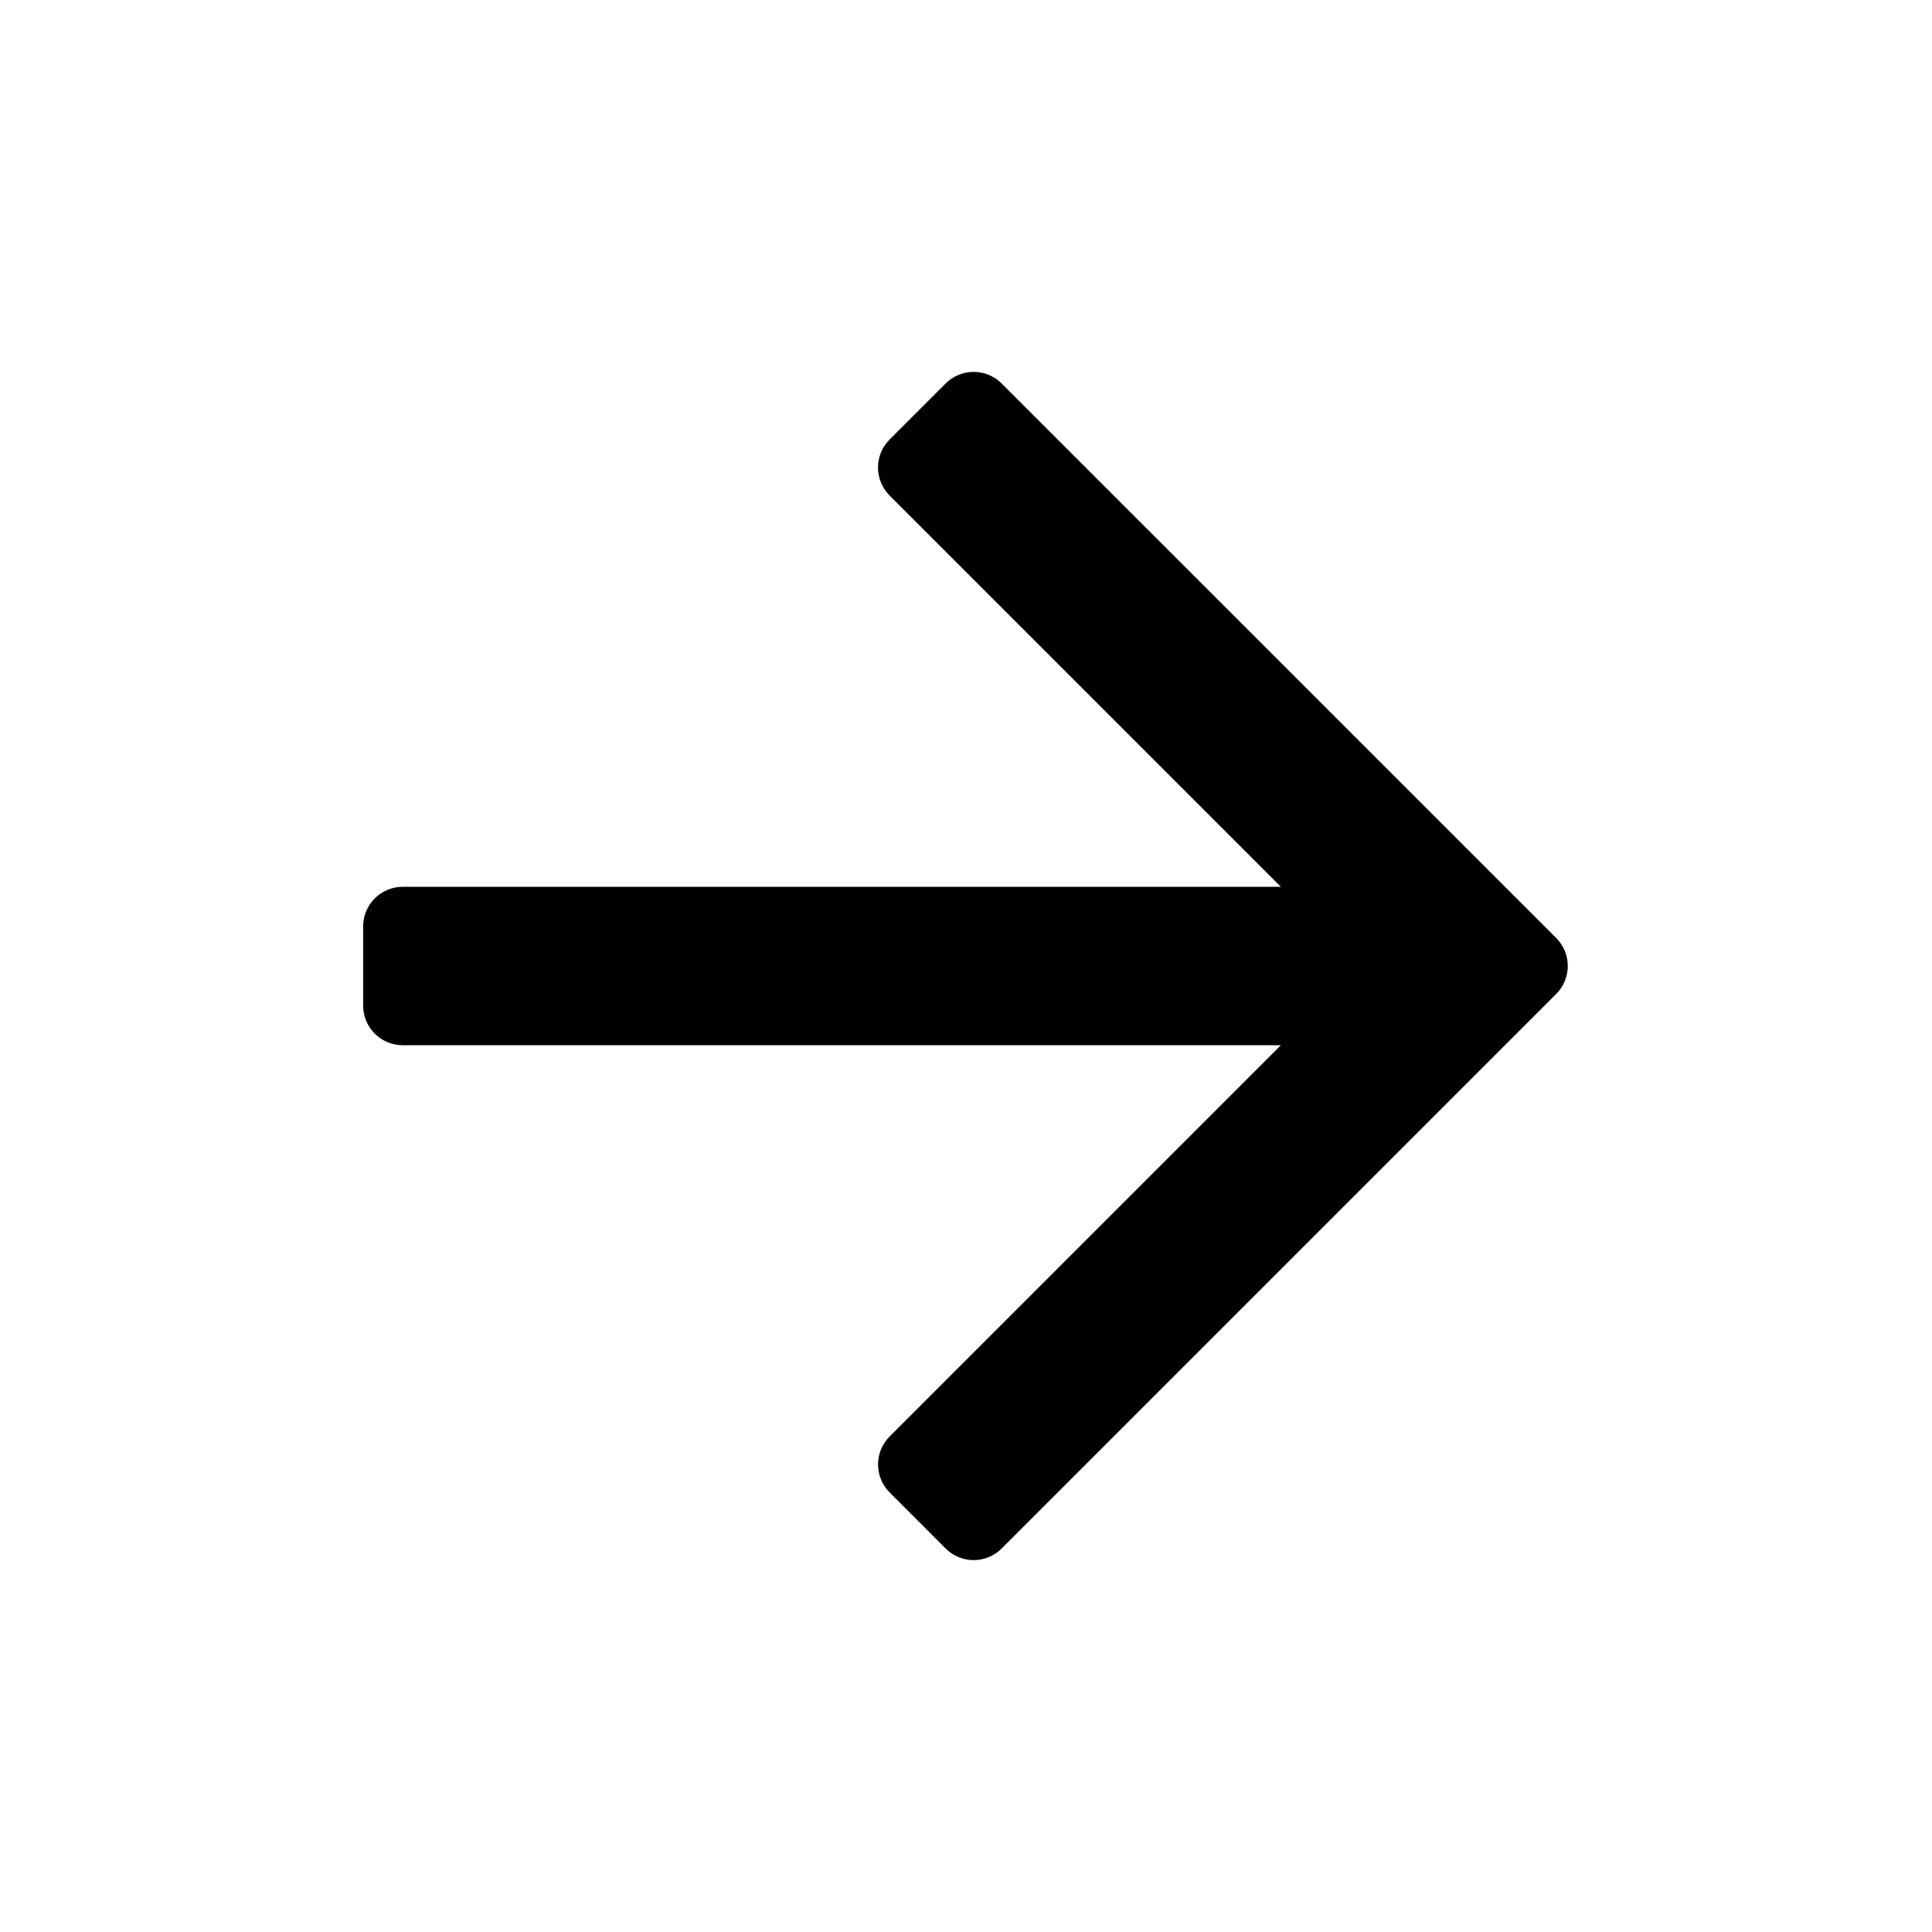
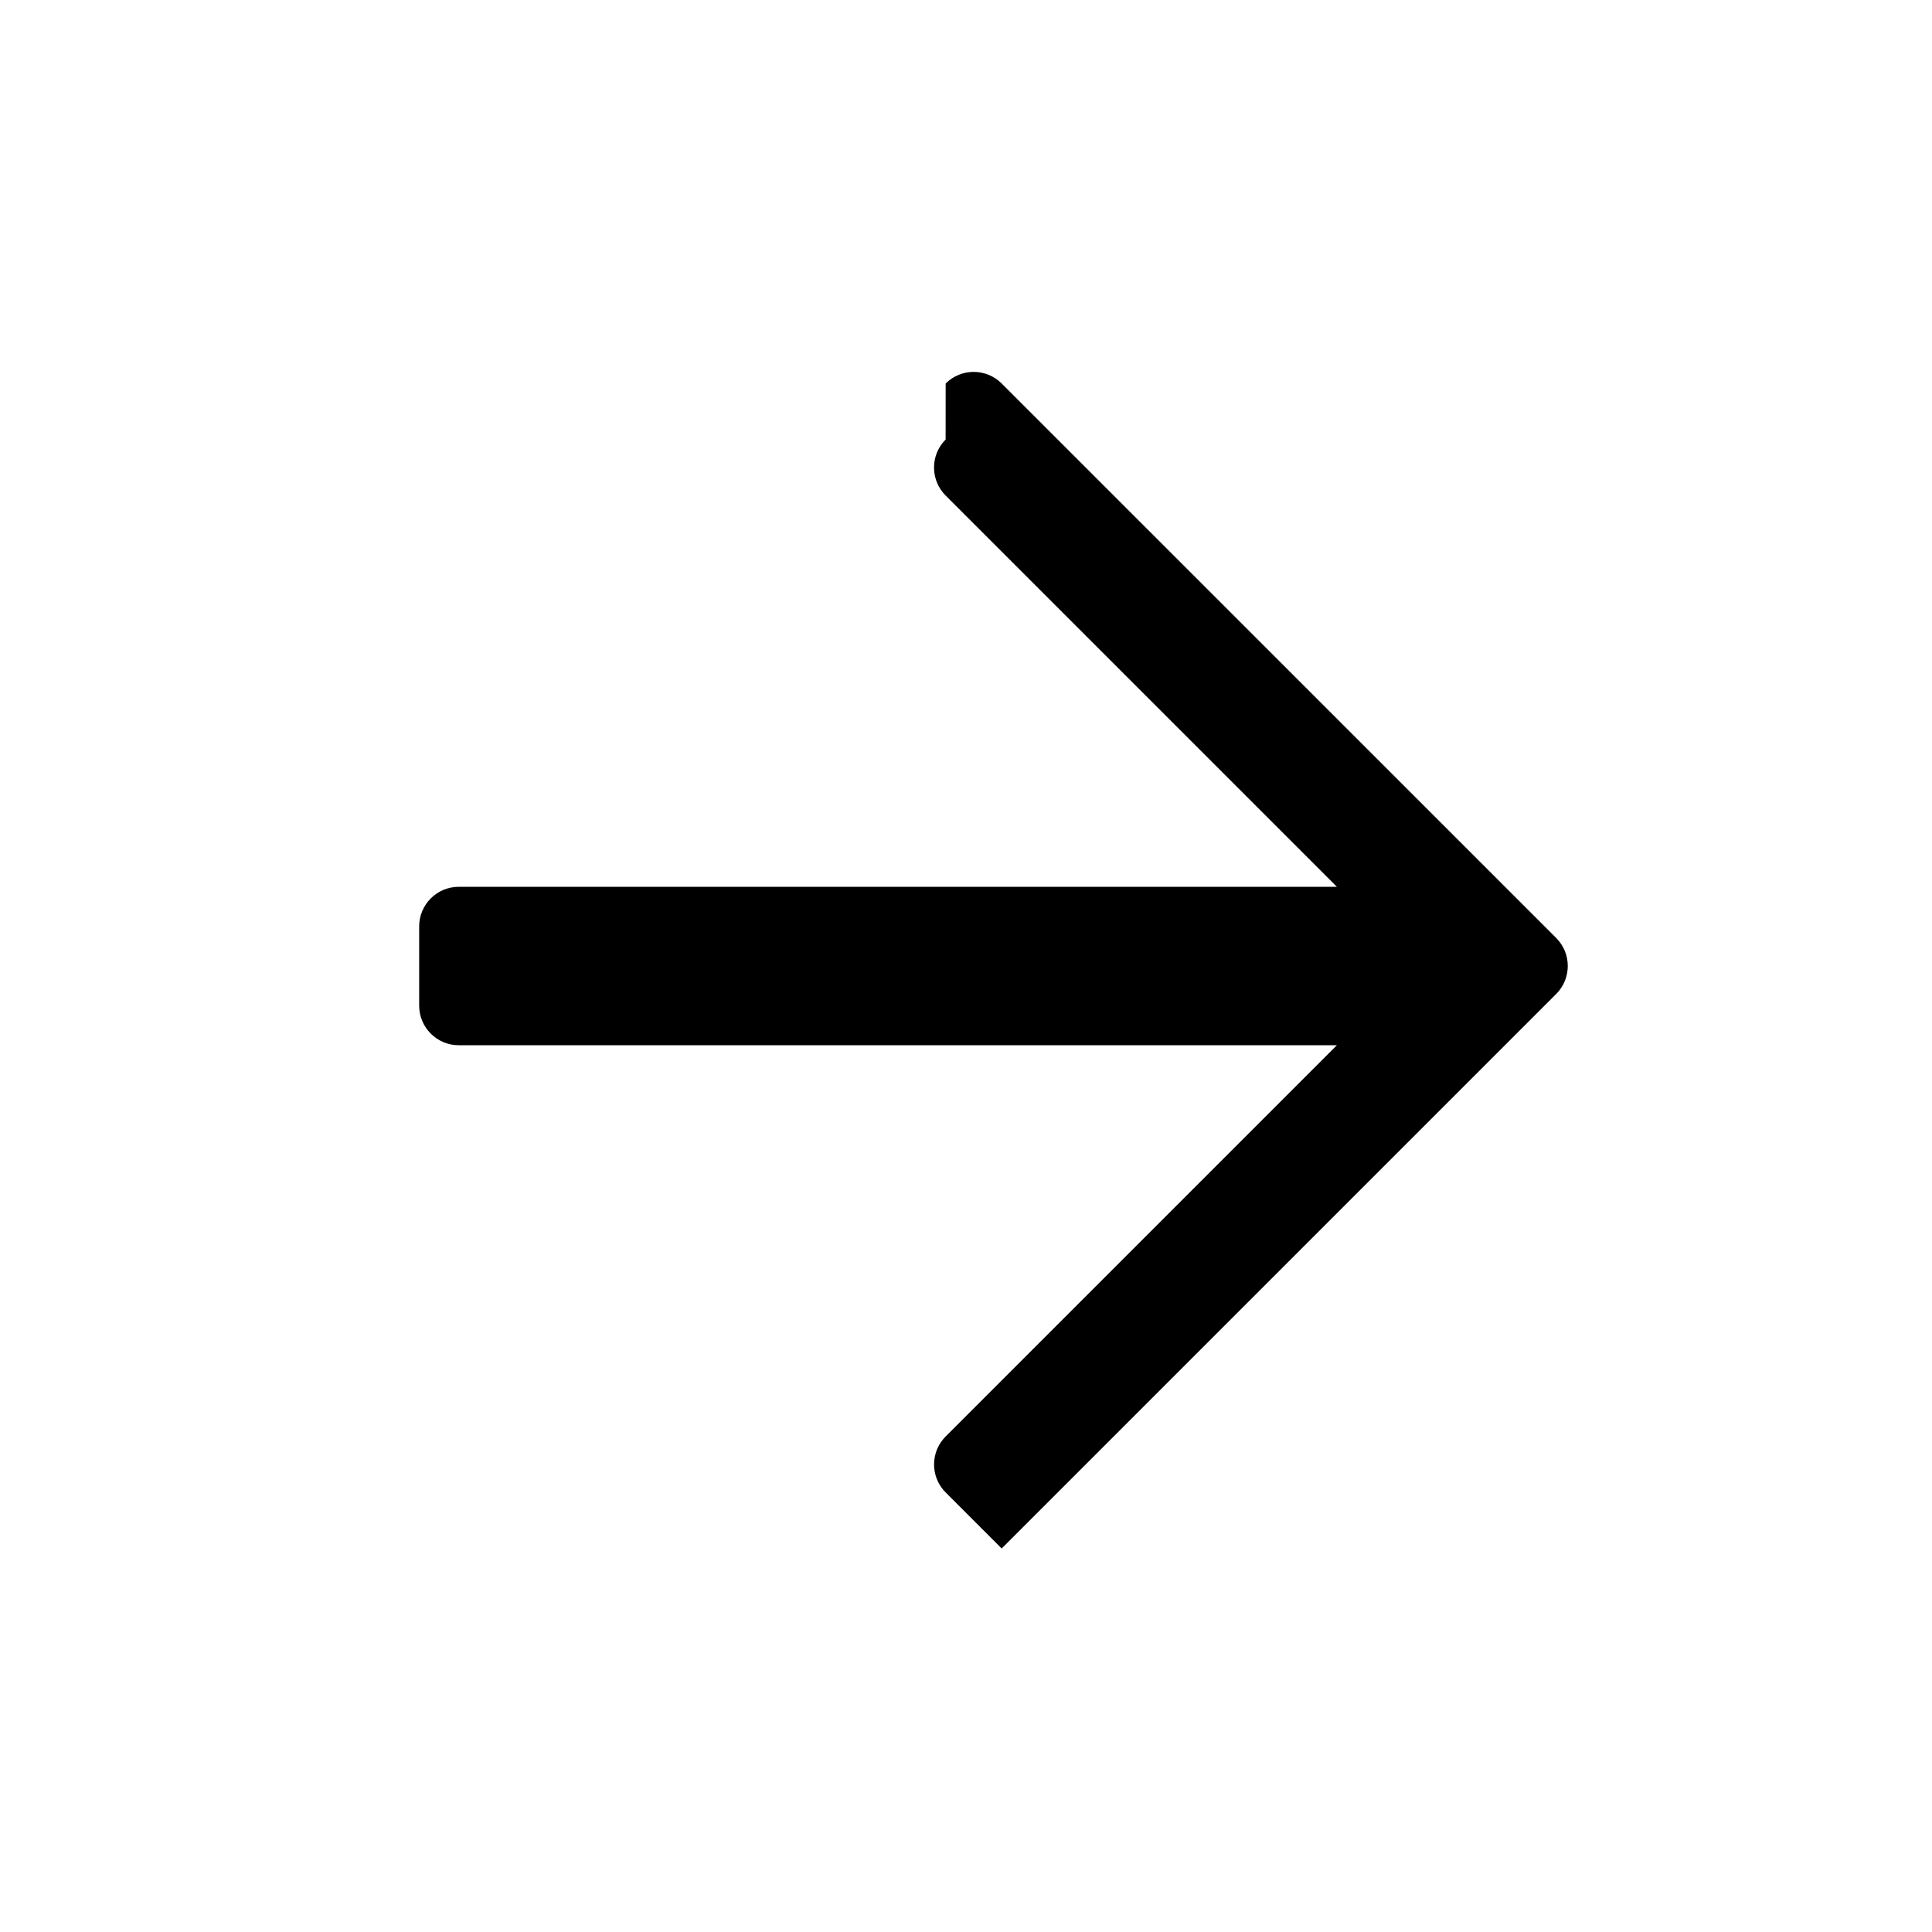
<svg xmlns="http://www.w3.org/2000/svg" fill="#000000" width="800px" height="800px" version="1.1" viewBox="144 144 512 512">
-   <path d="m394.61 245.63c4.098-4.098 10.742-4.098 14.844 0l146.95 146.94c4.098 4.102 4.098 10.746 0 14.848l-146.95 146.95c-4.102 4.098-10.746 4.098-14.844 0l-14.844-14.848c-4.098-4.098-4.098-10.742 0-14.844l103.68-103.68h-232.71c-5.797 0-10.496-4.699-10.496-10.496v-20.992c0-5.797 4.699-10.496 10.496-10.496h232.71l-103.69-103.69c-4.098-4.102-4.098-10.746 0-14.844z" fill-rule="evenodd" />
+   <path d="m394.61 245.63c4.098-4.098 10.742-4.098 14.844 0l146.95 146.94c4.098 4.102 4.098 10.746 0 14.848l-146.95 146.95l-14.844-14.848c-4.098-4.098-4.098-10.742 0-14.844l103.68-103.68h-232.71c-5.797 0-10.496-4.699-10.496-10.496v-20.992c0-5.797 4.699-10.496 10.496-10.496h232.71l-103.69-103.69c-4.098-4.102-4.098-10.746 0-14.844z" fill-rule="evenodd" />
</svg>